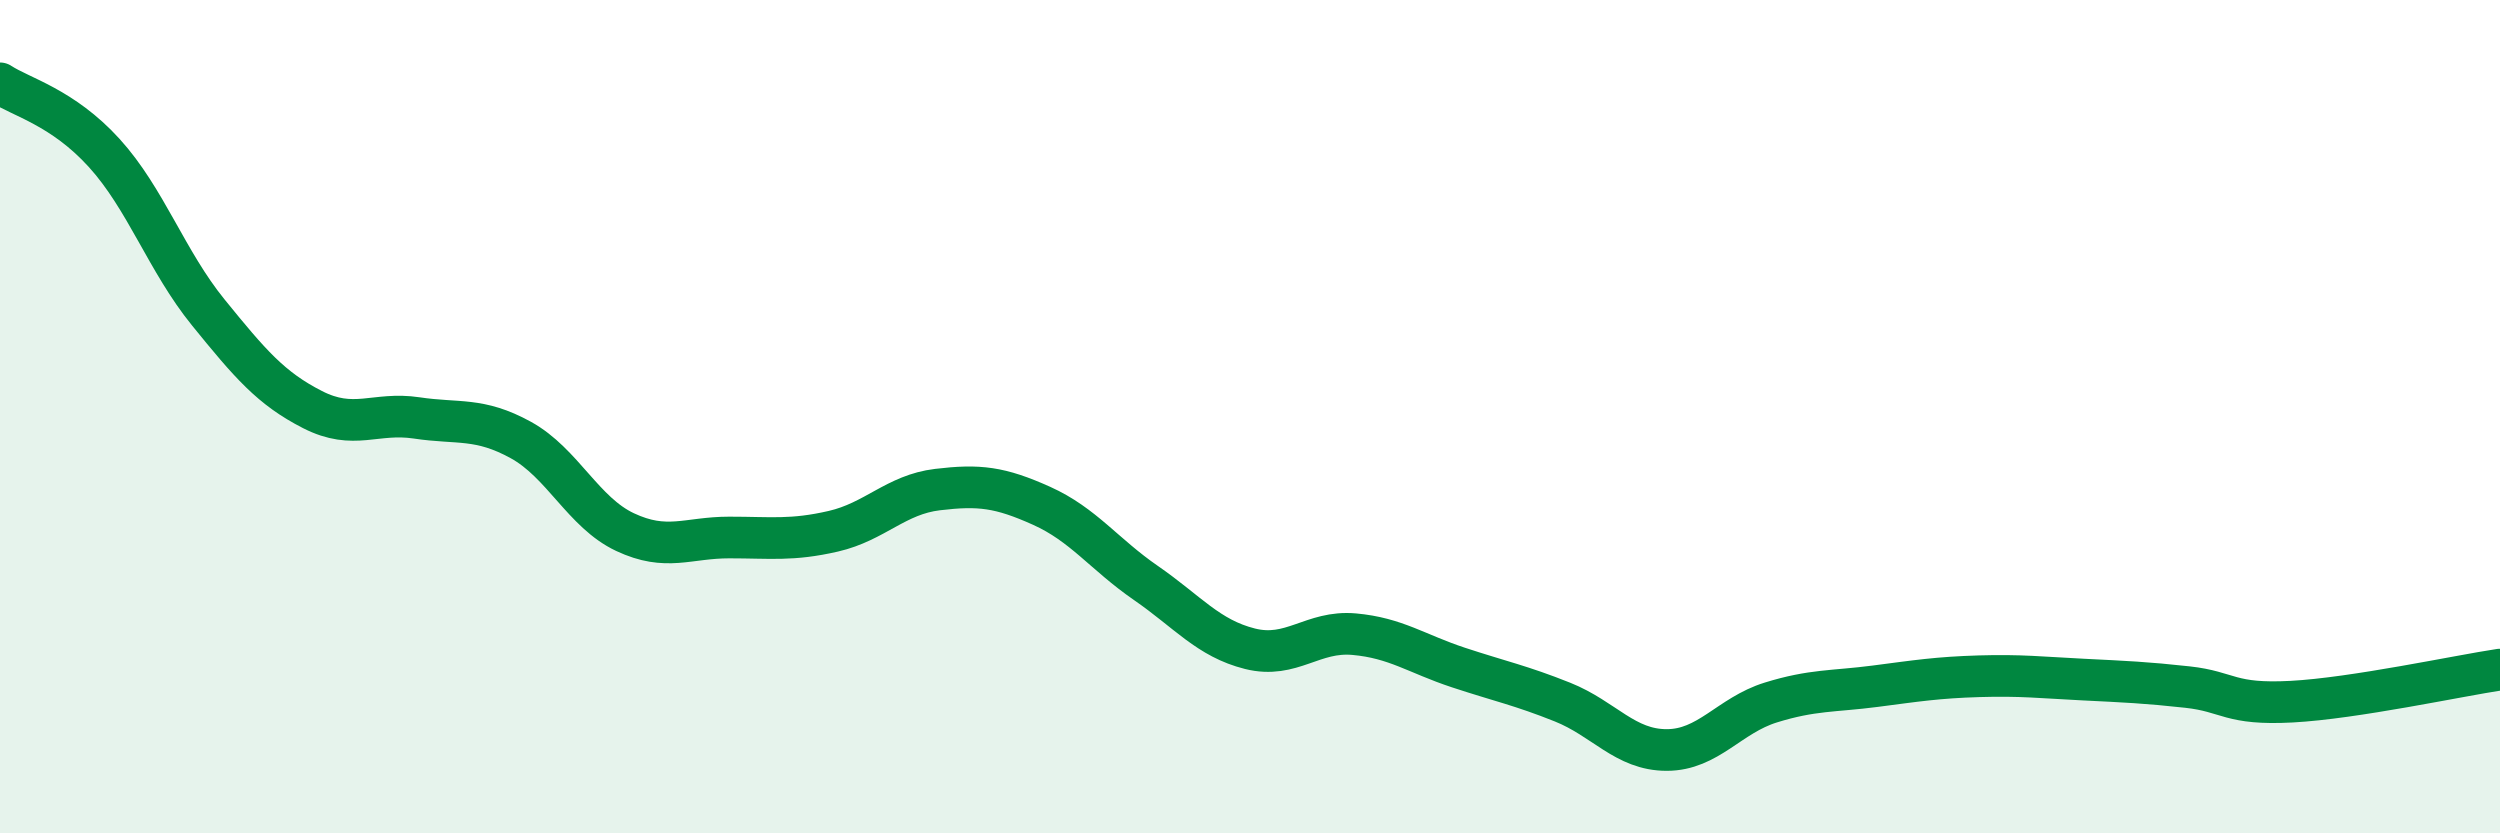
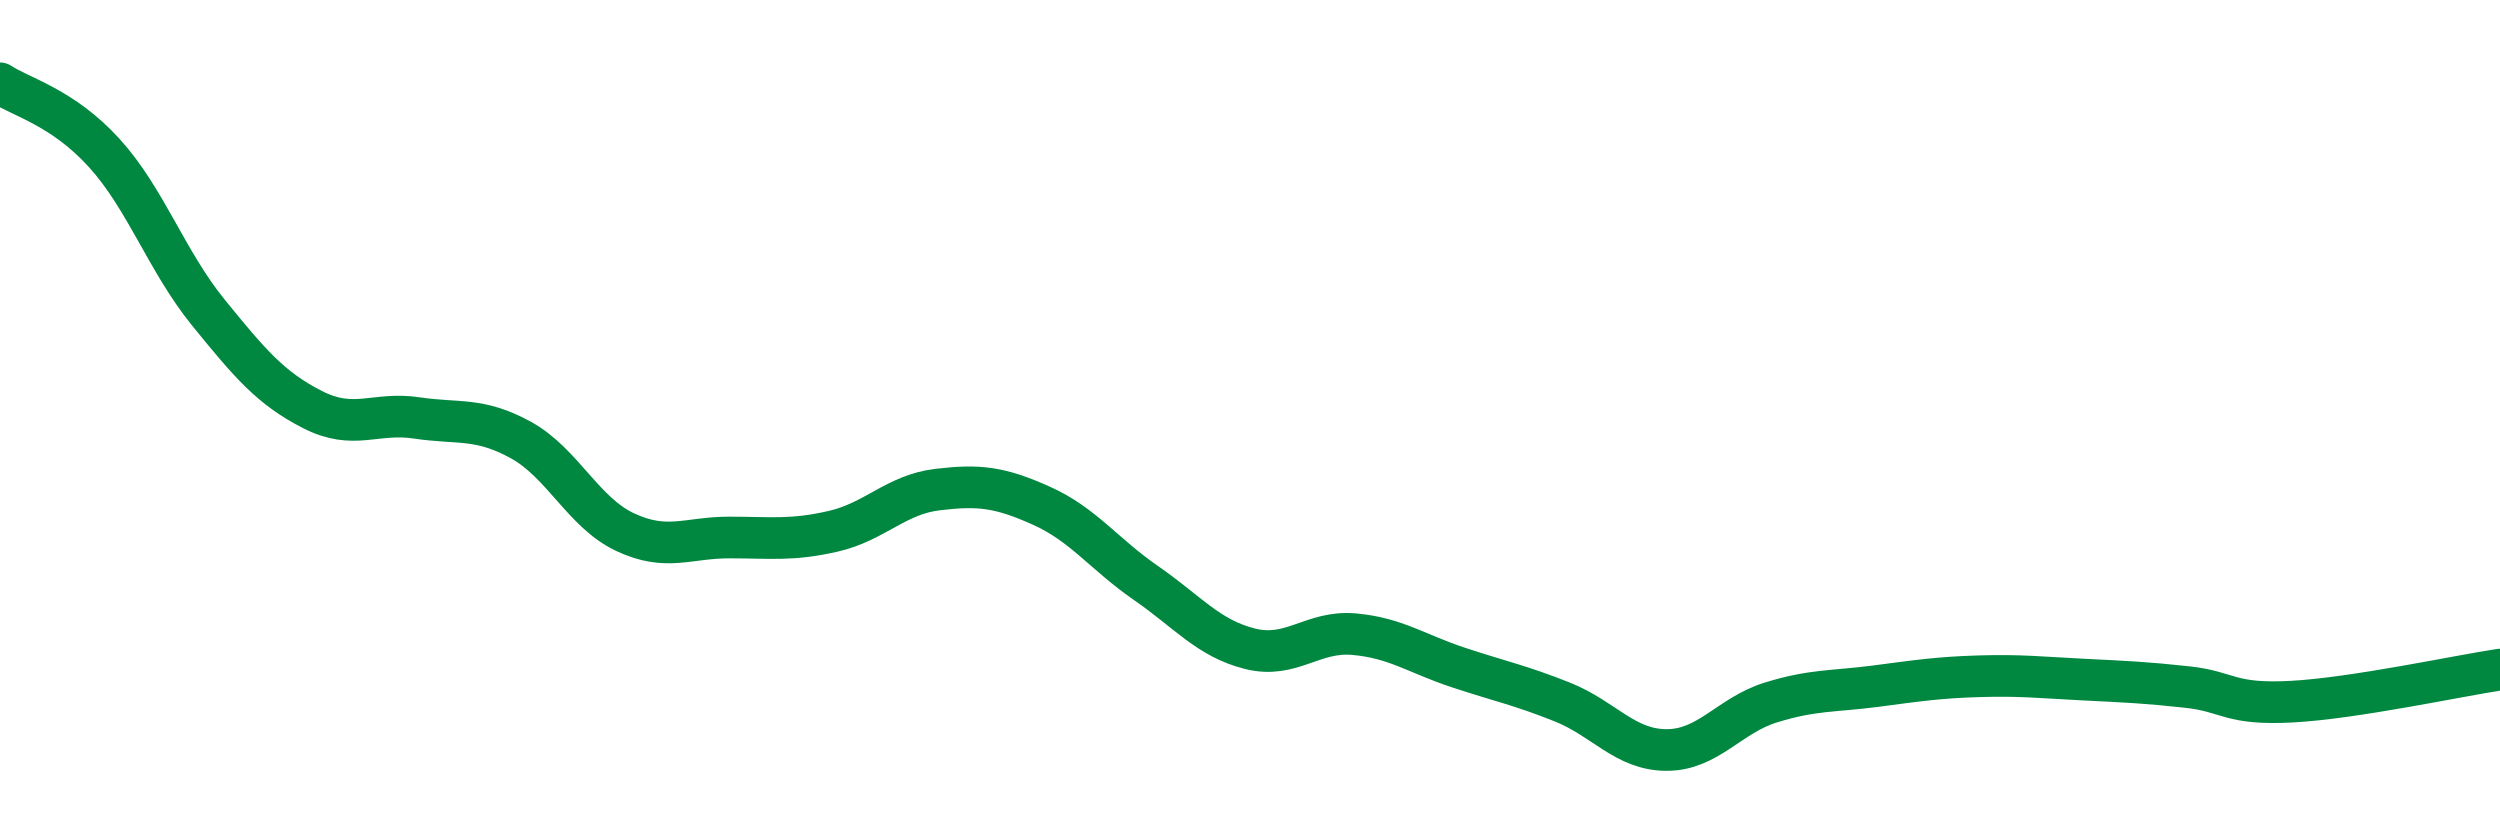
<svg xmlns="http://www.w3.org/2000/svg" width="60" height="20" viewBox="0 0 60 20">
-   <path d="M 0,2 C 0.5,2.33 1.5,2.57 2.5,3.67 C 3.5,4.77 4,6.27 5,7.5 C 6,8.73 6.5,9.32 7.5,9.83 C 8.5,10.34 9,9.88 10,10.03 C 11,10.18 11.5,10.01 12.5,10.56 C 13.5,11.11 14,12.3 15,12.77 C 16,13.24 16.5,12.9 17.5,12.9 C 18.5,12.9 19,12.98 20,12.75 C 21,12.52 21.5,11.87 22.5,11.75 C 23.5,11.63 24,11.69 25,12.14 C 26,12.59 26.5,13.3 27.5,13.99 C 28.5,14.68 29,15.32 30,15.57 C 31,15.82 31.5,15.13 32.5,15.22 C 33.5,15.31 34,15.69 35,16.02 C 36,16.35 36.5,16.45 37.5,16.85 C 38.5,17.25 39,18 40,18 C 41,18 41.5,17.17 42.5,16.86 C 43.5,16.55 44,16.6 45,16.47 C 46,16.34 46.5,16.26 47.5,16.23 C 48.5,16.2 49,16.26 50,16.31 C 51,16.36 51.5,16.38 52.5,16.49 C 53.5,16.6 53.5,16.92 55,16.84 C 56.5,16.76 59,16.22 60,16.07L60 20L0 20Z" fill="#008740" opacity="0.1" stroke-linecap="round" stroke-linejoin="round" />
  <path d="M 0,2 C 0.5,2.33 1.5,2.57 2.5,3.67 C 3.5,4.77 4,6.27 5,7.5 C 6,8.73 6.5,9.32 7.5,9.83 C 8.5,10.34 9,9.88 10,10.03 C 11,10.18 11.5,10.01 12.5,10.56 C 13.5,11.11 14,12.3 15,12.77 C 16,13.24 16.5,12.9 17.5,12.9 C 18.5,12.9 19,12.98 20,12.75 C 21,12.52 21.5,11.87 22.5,11.75 C 23.5,11.63 24,11.69 25,12.14 C 26,12.59 26.5,13.3 27.5,13.99 C 28.5,14.68 29,15.32 30,15.57 C 31,15.82 31.5,15.13 32.5,15.22 C 33.5,15.31 34,15.69 35,16.02 C 36,16.35 36.5,16.45 37.5,16.85 C 38.5,17.25 39,18 40,18 C 41,18 41.5,17.17 42.5,16.86 C 43.5,16.55 44,16.6 45,16.47 C 46,16.34 46.5,16.26 47.5,16.23 C 48.5,16.2 49,16.26 50,16.31 C 51,16.36 51.5,16.38 52.5,16.49 C 53.5,16.6 53.5,16.92 55,16.84 C 56.5,16.76 59,16.22 60,16.07" stroke="#008740" stroke-width="1" fill="none" stroke-linecap="round" stroke-linejoin="round" />
</svg>